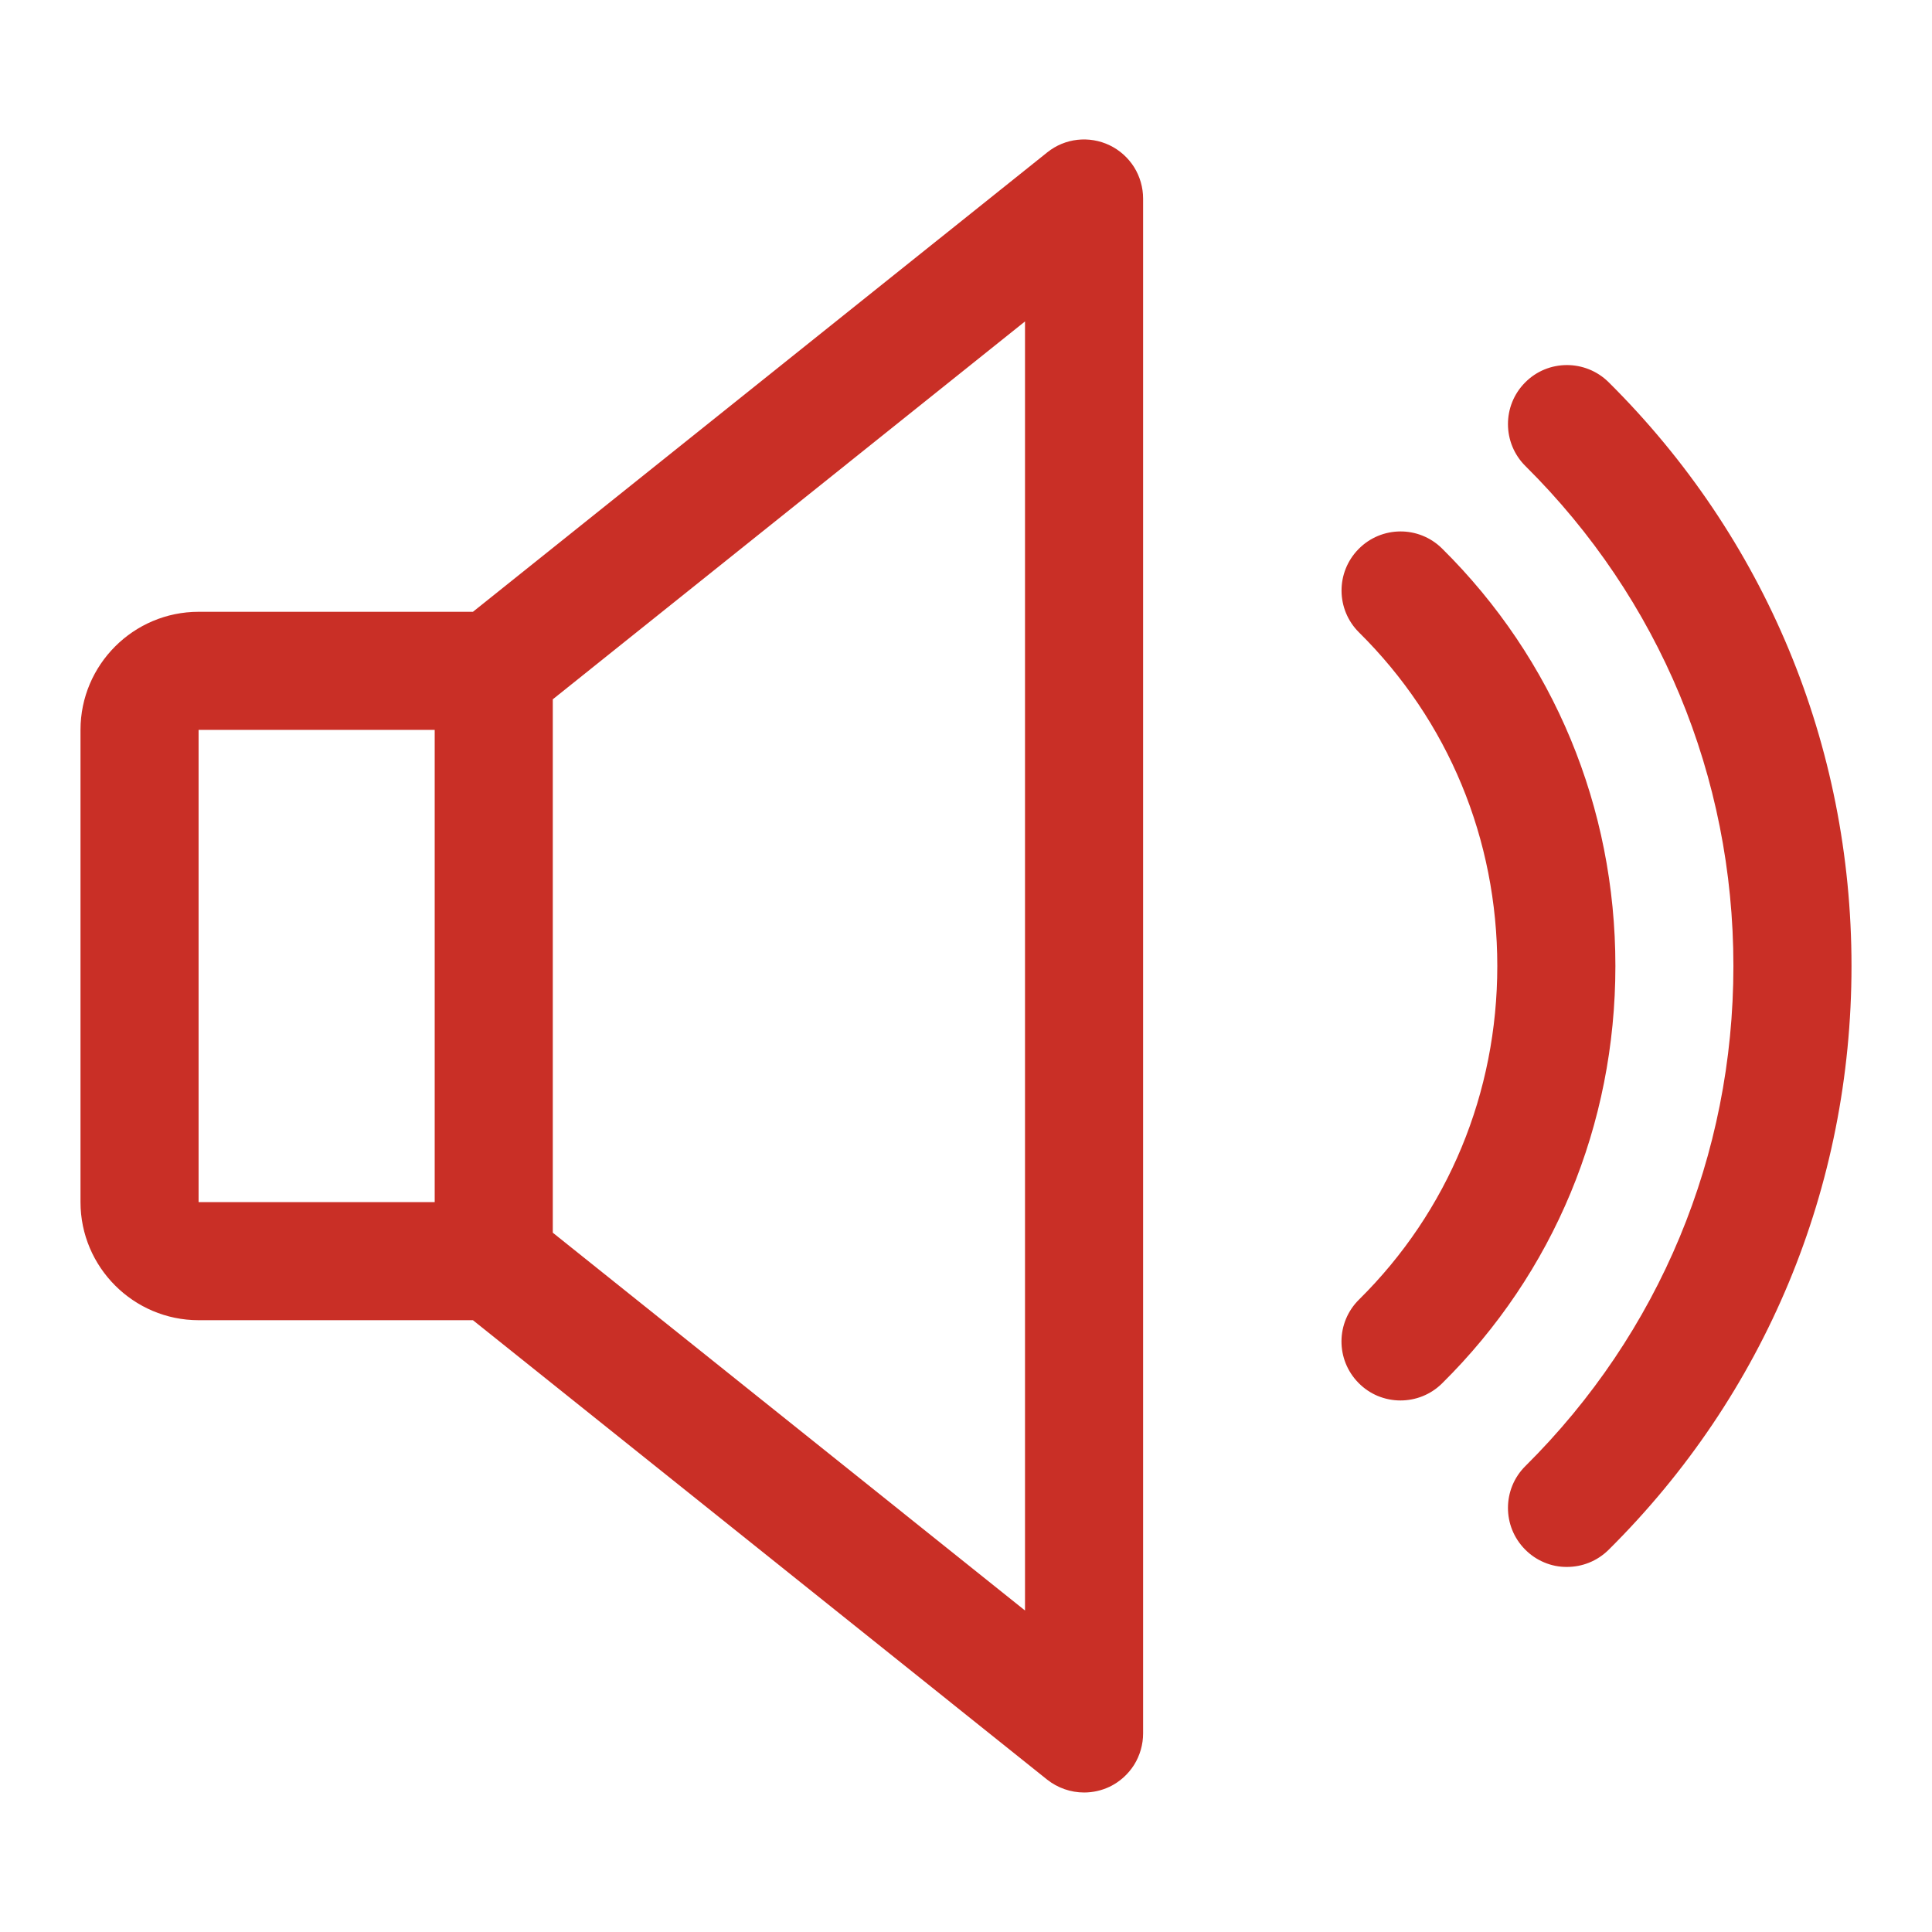
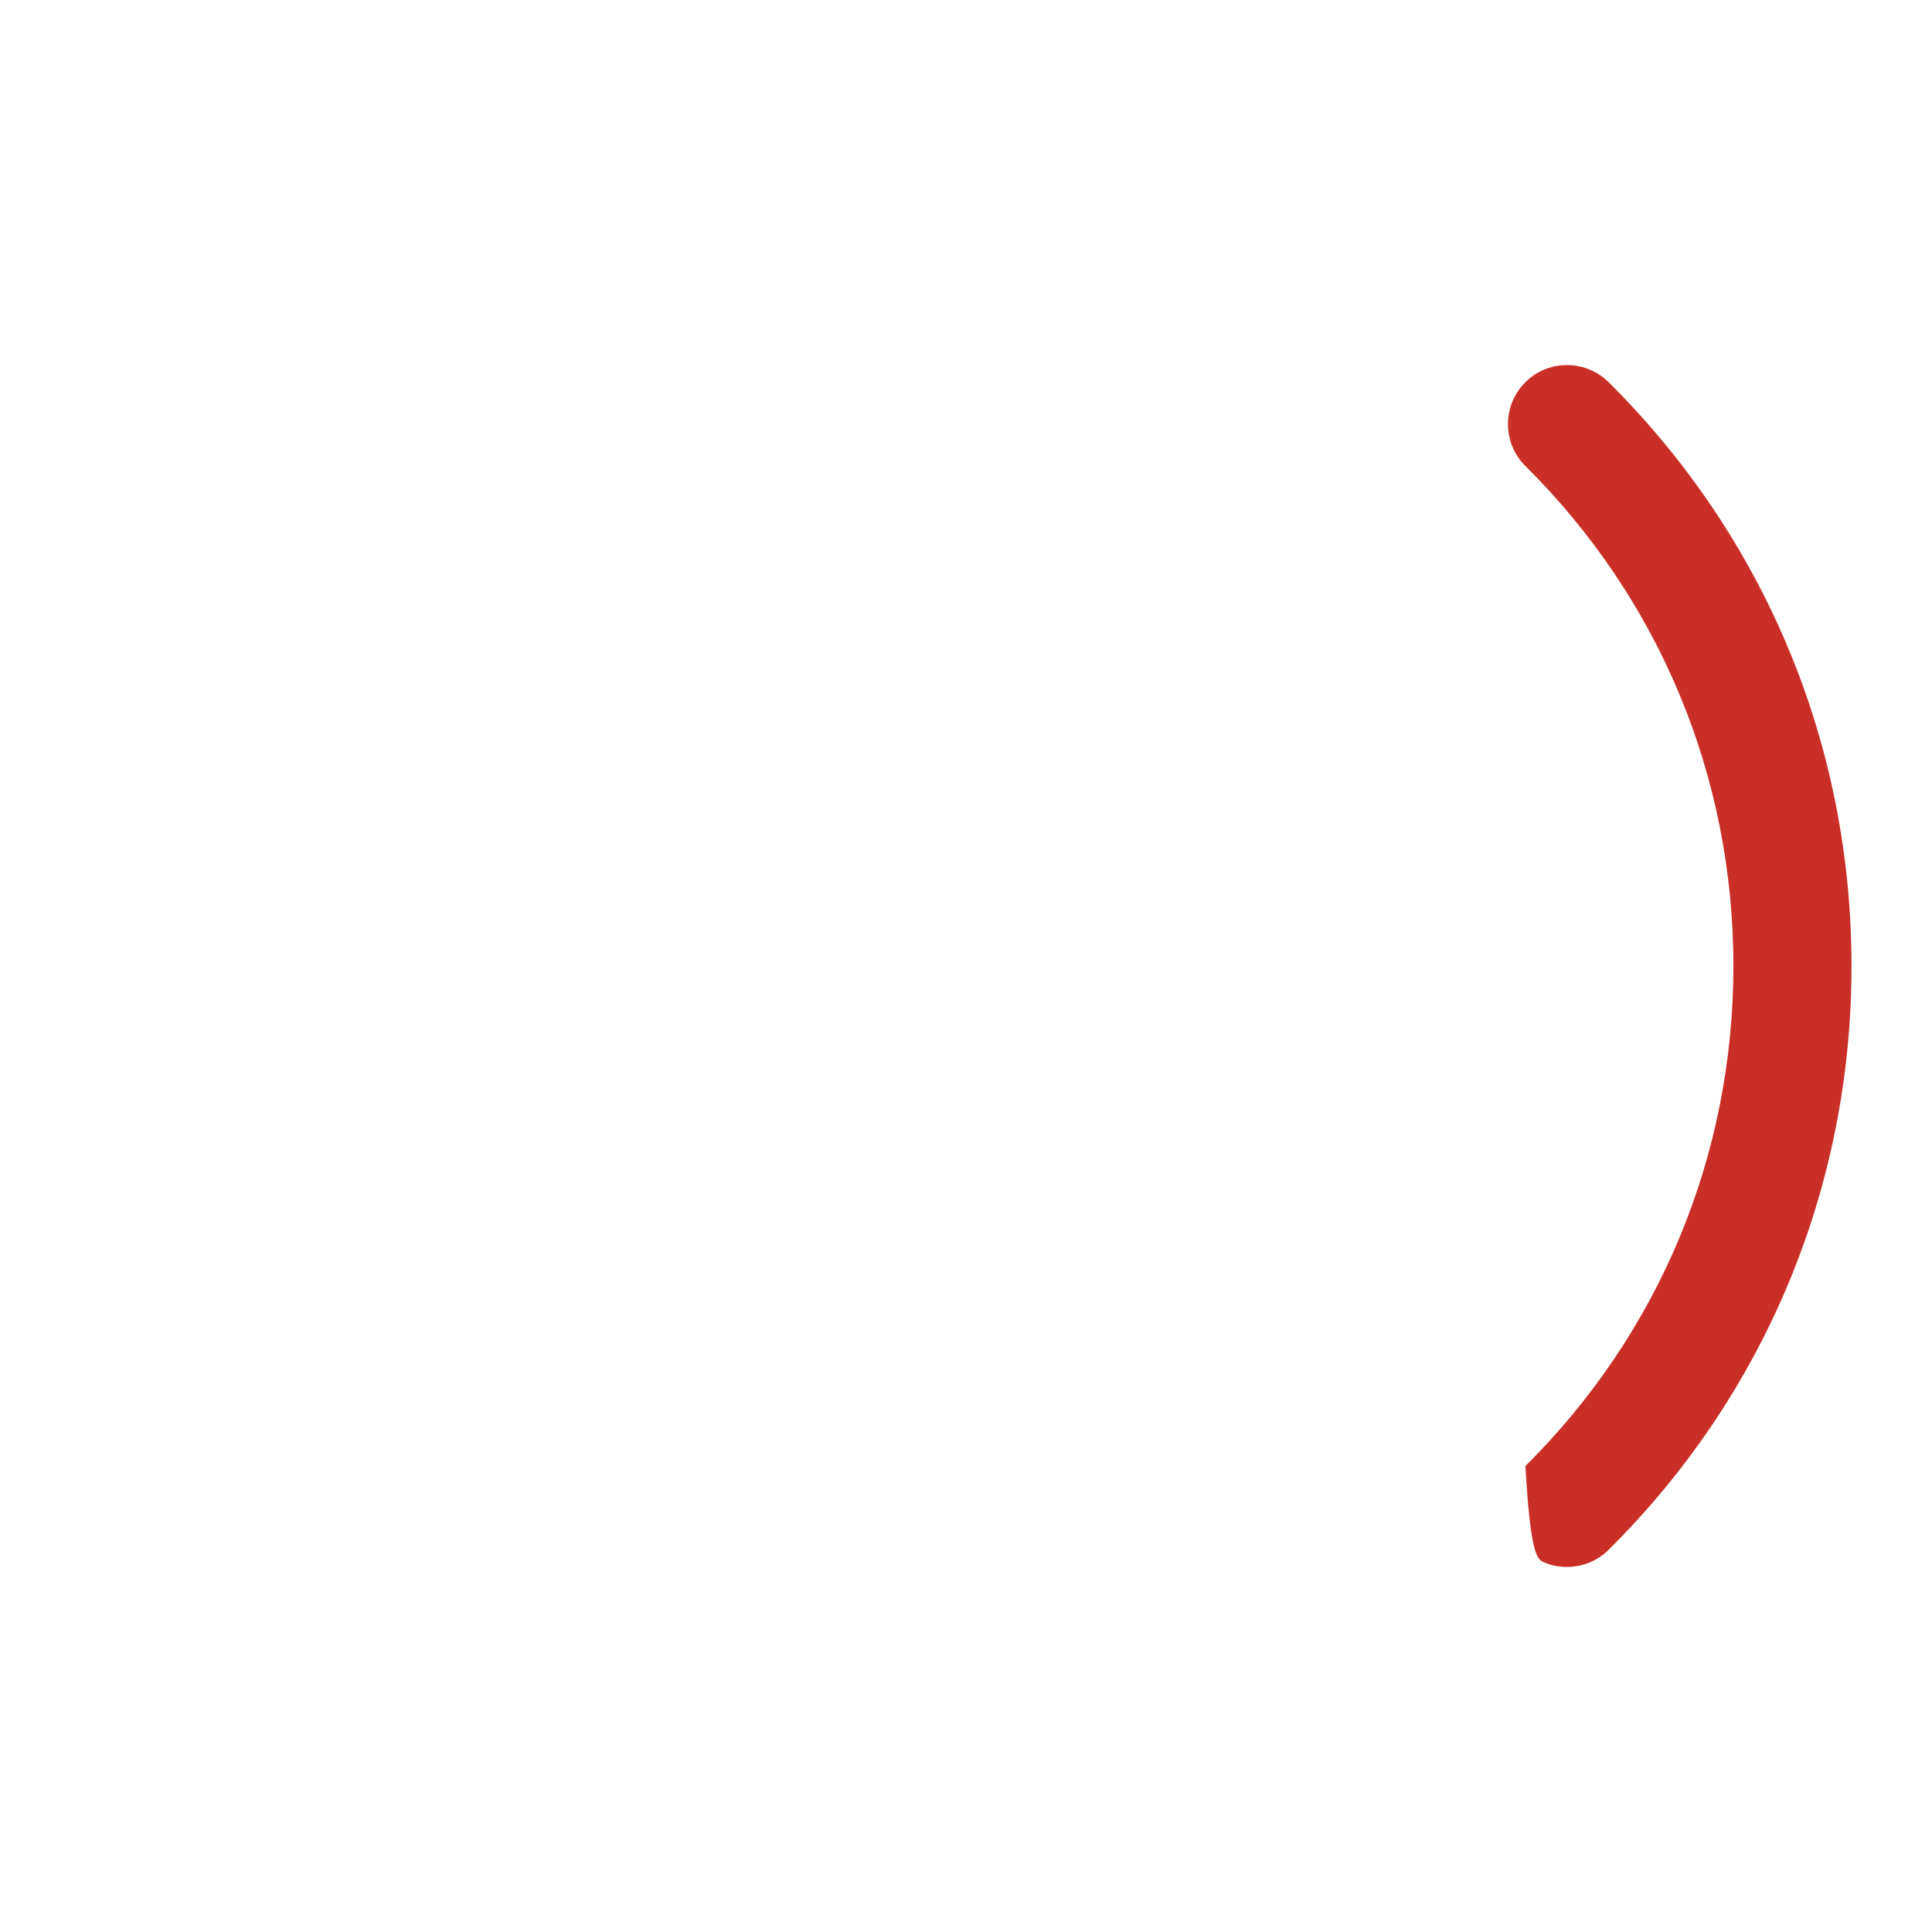
<svg xmlns="http://www.w3.org/2000/svg" width="24" height="24" viewBox="0 0 24 24" fill="none">
-   <path d="M13.785 1.805C13.53 1.683 13.229 1.716 13.009 1.893L5.875 7.6H2.467C1.659 7.6 1 8.258 1 9.067V14.933C1 15.741 1.659 16.4 2.467 16.4H5.875L13.008 22.107C13.138 22.21 13.3 22.267 13.467 22.267C13.575 22.267 13.684 22.243 13.785 22.195C13.909 22.135 14.014 22.041 14.088 21.924C14.161 21.807 14.2 21.671 14.2 21.533V2.467C14.2 2.329 14.161 2.193 14.088 2.076C14.014 1.959 13.909 1.865 13.785 1.805ZM5.4 14.933H2.467V9.067H5.4V14.933ZM12.733 20.006L6.867 15.313V8.687L12.733 3.993V20.006ZM17.914 6.814C17.625 6.528 17.161 6.532 16.877 6.82C16.592 7.109 16.595 7.572 16.883 7.857C17.99 8.952 18.6 10.423 18.6 12C18.6 13.577 17.99 15.048 16.883 16.143C16.594 16.428 16.591 16.891 16.877 17.18C16.945 17.249 17.026 17.304 17.115 17.341C17.205 17.378 17.3 17.397 17.397 17.397C17.584 17.397 17.77 17.327 17.914 17.185C19.302 15.813 20.067 13.973 20.067 12C20.067 10.027 19.302 8.187 17.914 6.814Z" fill="#C92F26" />
-   <path d="M19.982 4.747C19.694 4.463 19.229 4.464 18.945 4.752C18.66 5.039 18.662 5.504 18.949 5.789C20.615 7.442 21.533 9.648 21.533 12C21.533 14.353 20.615 16.558 18.949 18.212C18.662 18.496 18.66 18.961 18.945 19.248C19.013 19.317 19.094 19.372 19.183 19.409C19.273 19.447 19.369 19.466 19.465 19.465C19.652 19.465 19.838 19.395 19.982 19.253C21.928 17.323 23 14.747 23 12C23 9.253 21.928 6.678 19.982 4.747Z" fill="#C92F26" />
+   <path d="M19.982 4.747C19.694 4.463 19.229 4.464 18.945 4.752C18.66 5.039 18.662 5.504 18.949 5.789C20.615 7.442 21.533 9.648 21.533 12C21.533 14.353 20.615 16.558 18.949 18.212C19.013 19.317 19.094 19.372 19.183 19.409C19.273 19.447 19.369 19.466 19.465 19.465C19.652 19.465 19.838 19.395 19.982 19.253C21.928 17.323 23 14.747 23 12C23 9.253 21.928 6.678 19.982 4.747Z" fill="#C92F26" />
</svg>